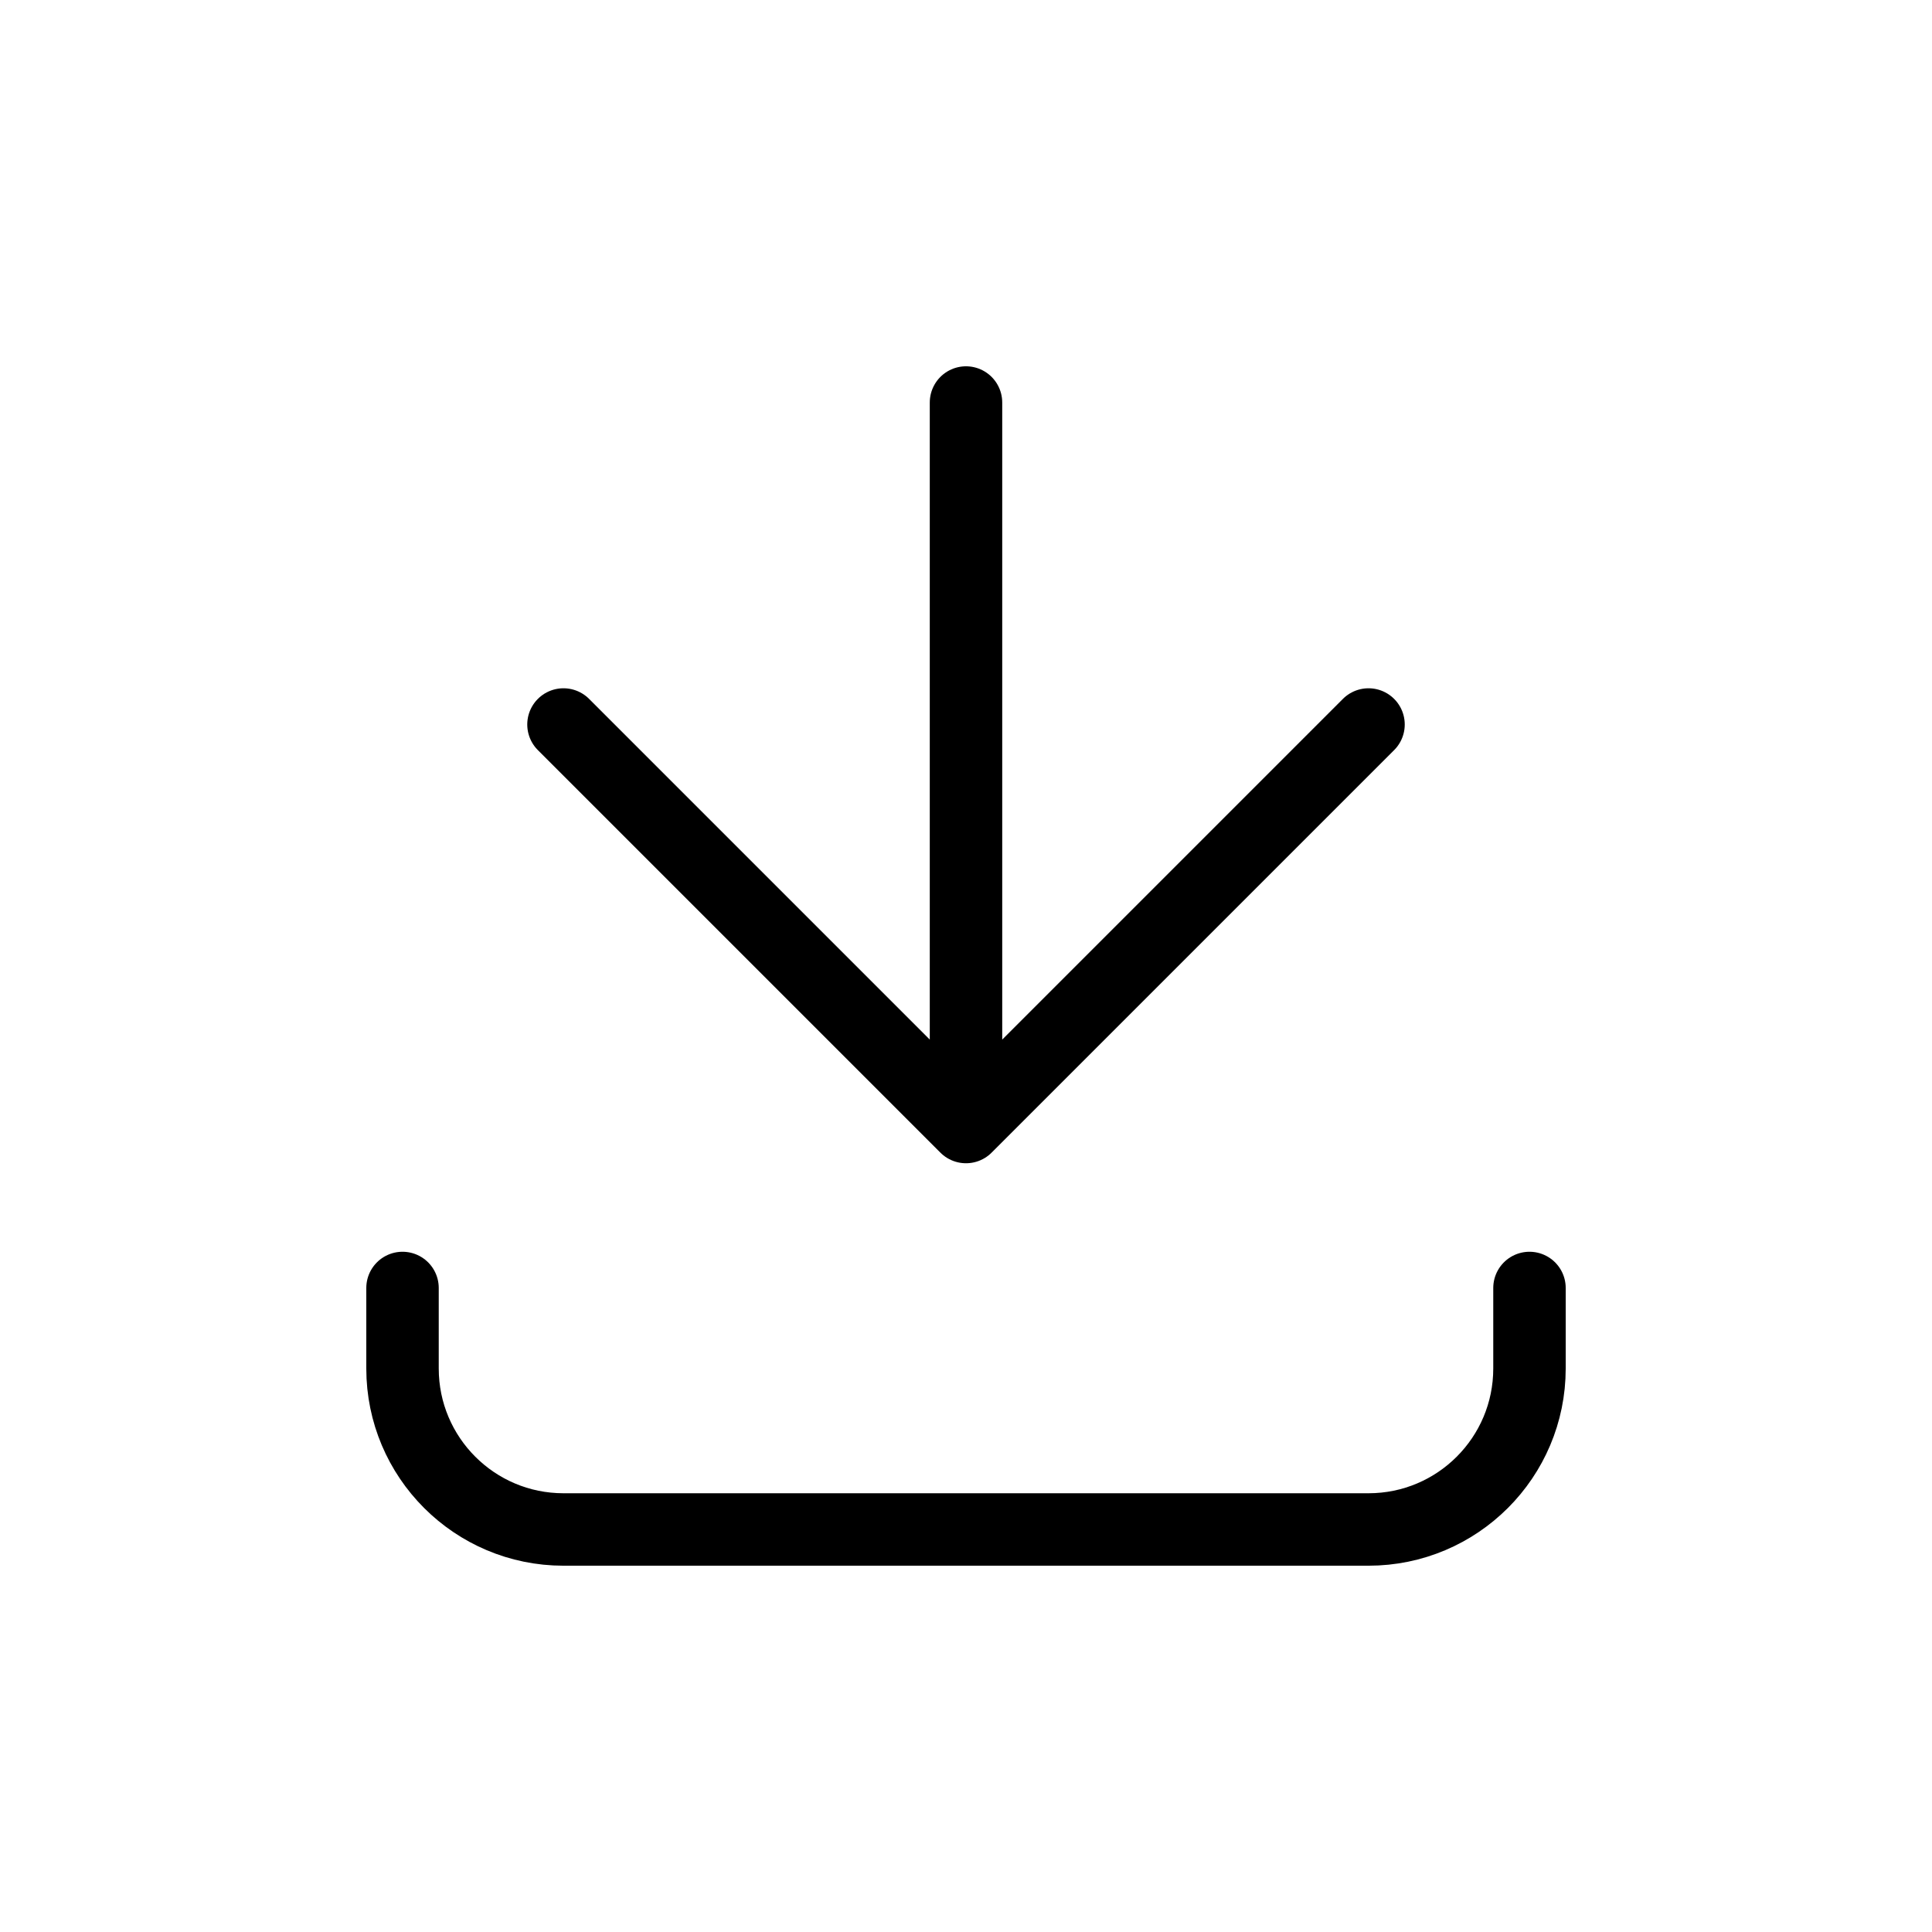
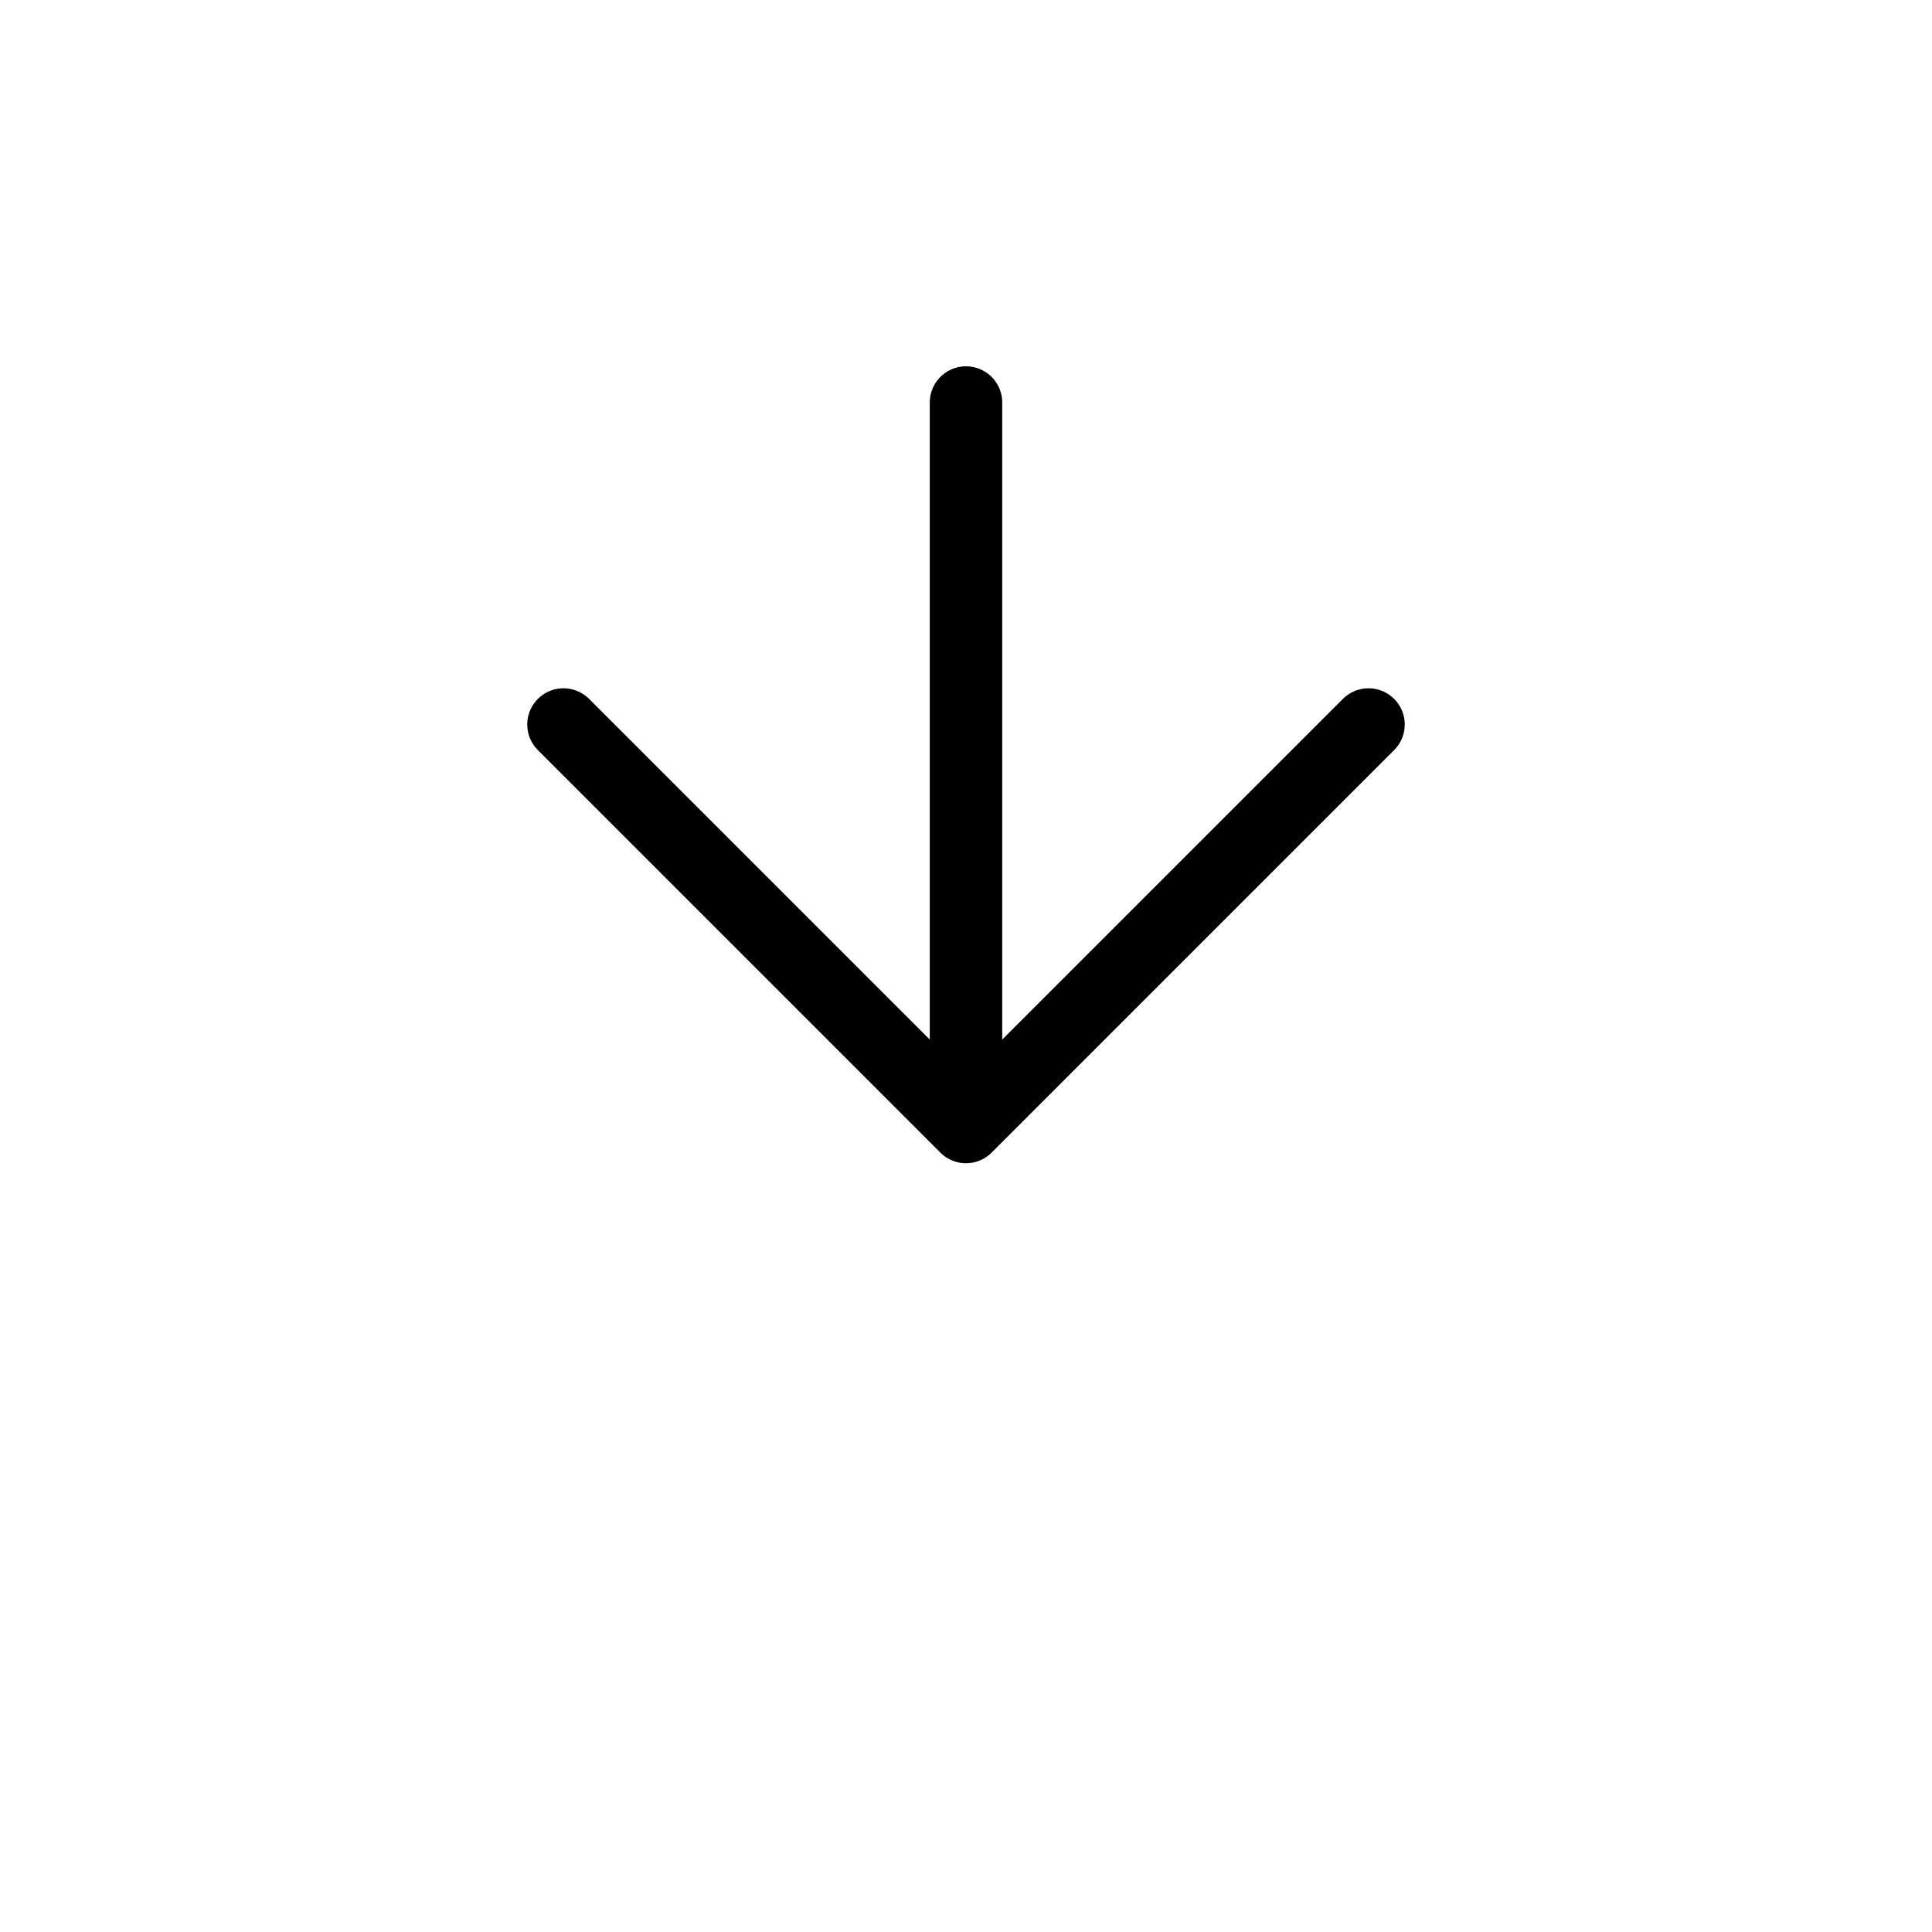
<svg xmlns="http://www.w3.org/2000/svg" width="32" height="32" viewBox="0 0 32 32" fill="none">
  <path d="M9.333 12L16 18.667M16 18.667L22.667 12M16 18.667L16 6.667" stroke="#19ABB6" style="stroke:#19ABB6;stroke:color(display-p3 0.098 0.671 0.714);stroke-opacity:1;" stroke-width="1.2" stroke-linecap="round" stroke-linejoin="round" />
-   <path d="M6.667 21.333L6.667 22.667C6.667 24.139 7.861 25.333 9.333 25.333L22.667 25.333C24.139 25.333 25.333 24.139 25.333 22.667V21.333" stroke="#19ABB6" style="stroke:#19ABB6;stroke:color(display-p3 0.098 0.671 0.714);stroke-opacity:1;" stroke-width="1.2" stroke-linecap="round" />
</svg>